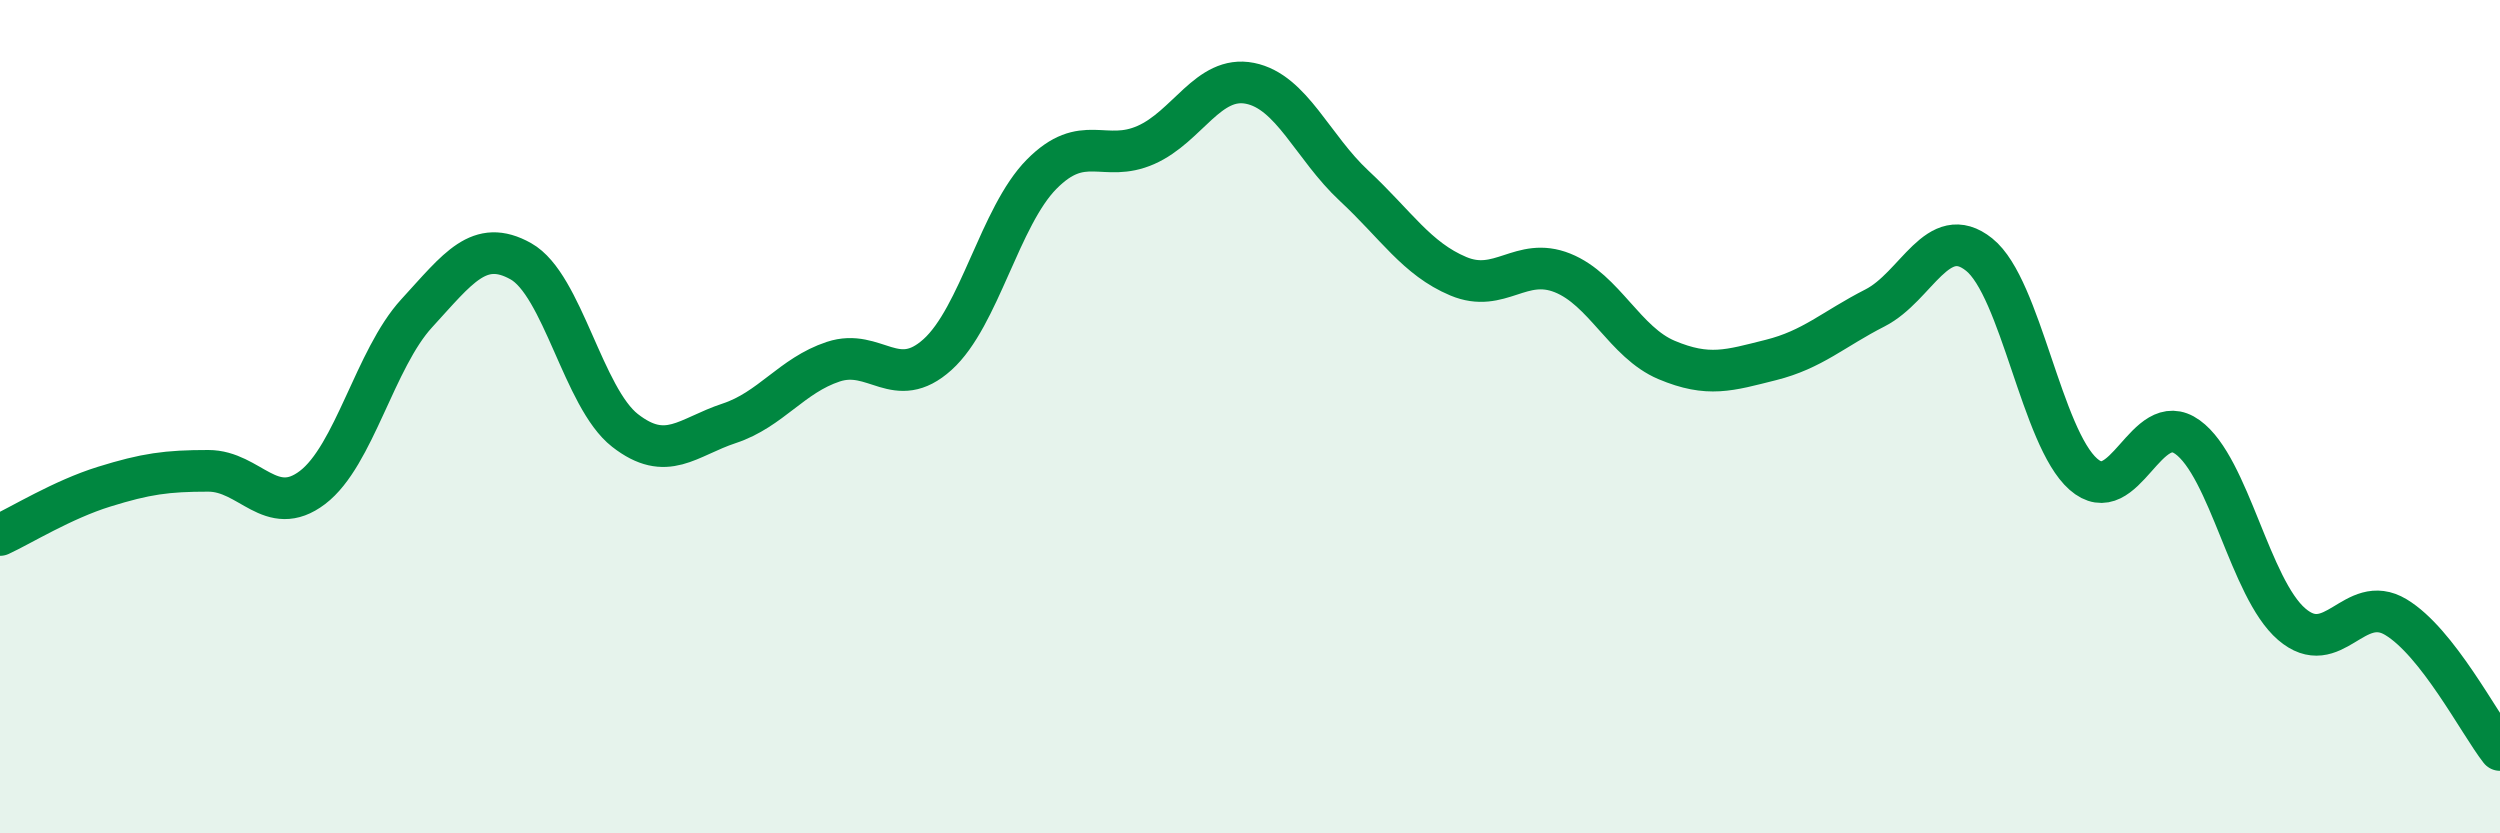
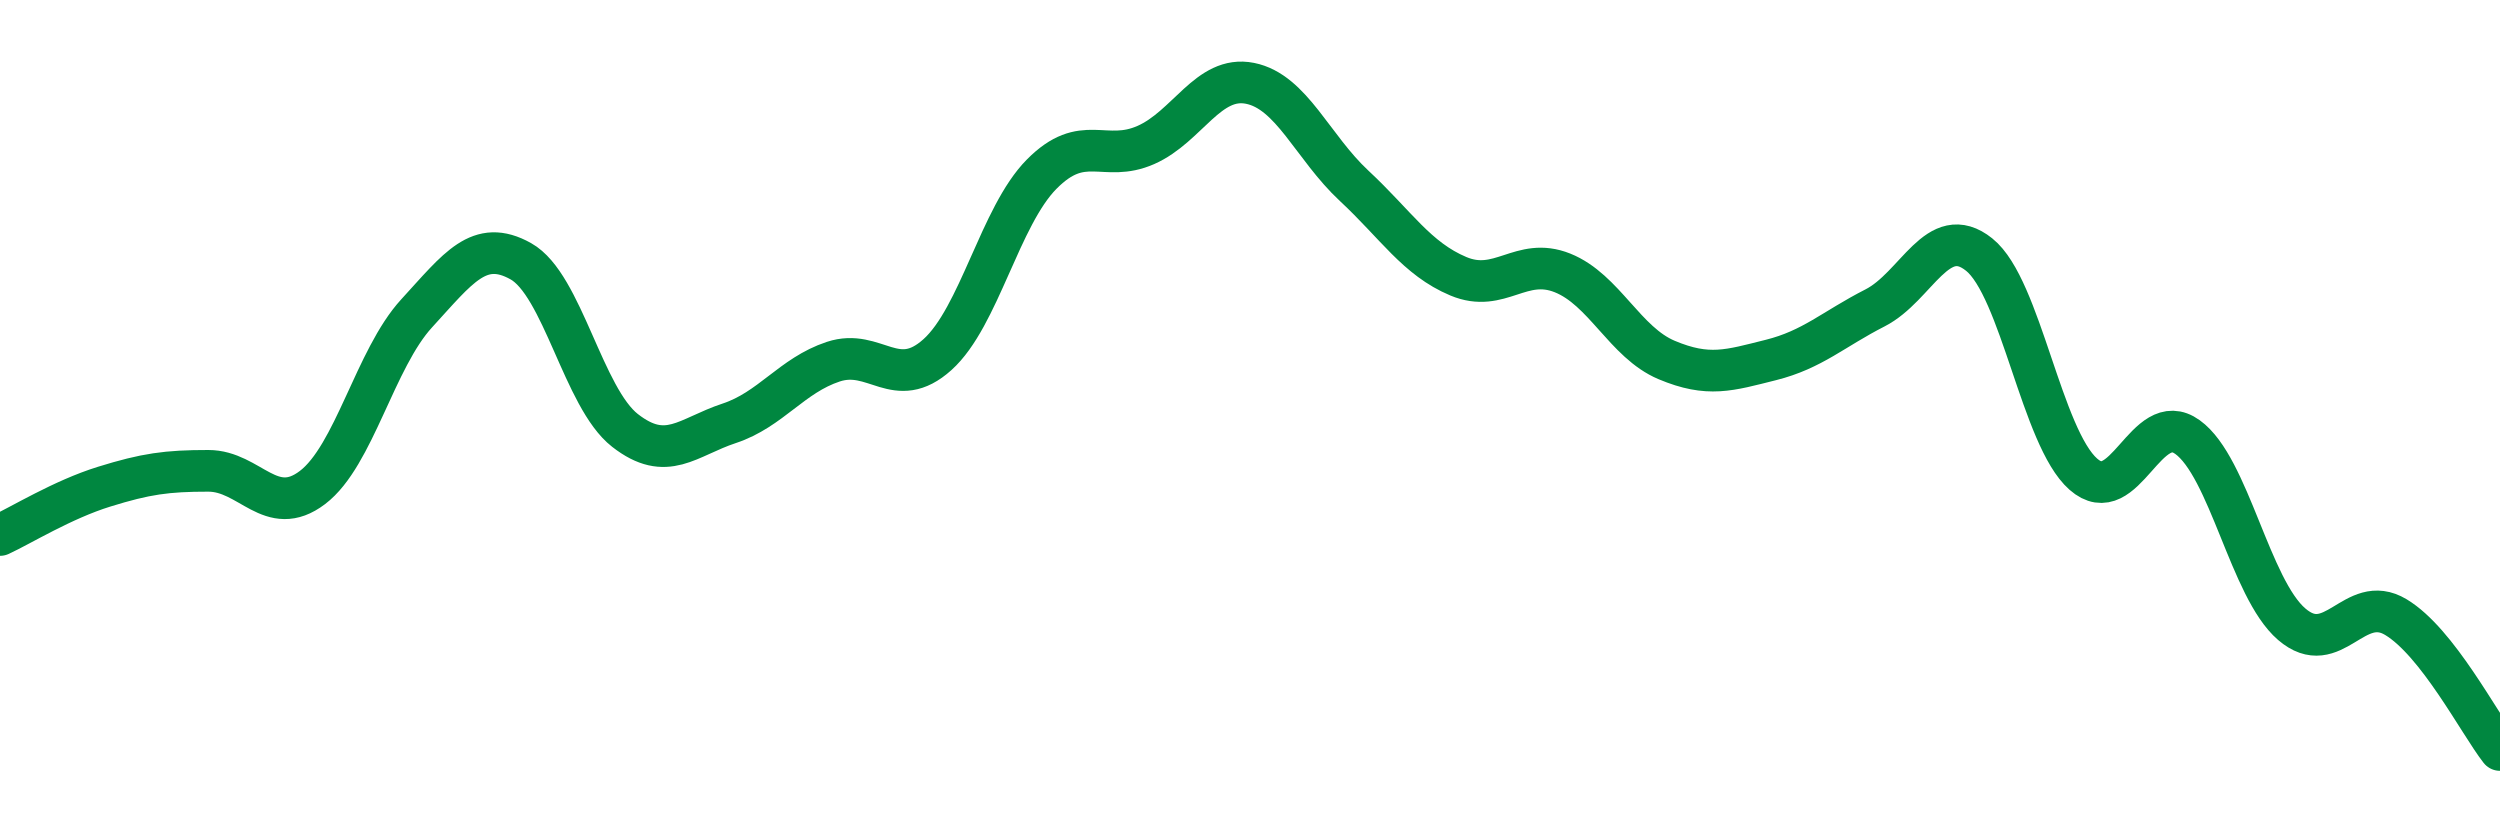
<svg xmlns="http://www.w3.org/2000/svg" width="60" height="20" viewBox="0 0 60 20">
-   <path d="M 0,12.84 C 0.5,12.61 1.5,11.99 2.5,11.68 C 3.5,11.37 4,11.3 5,11.3 C 6,11.3 6.5,12.46 7.5,11.7 C 8.5,10.94 9,8.61 10,7.52 C 11,6.43 11.5,5.71 12.5,6.27 C 13.5,6.83 14,9.55 15,10.33 C 16,11.11 16.5,10.49 17.5,10.16 C 18.5,9.83 19,9.01 20,8.68 C 21,8.35 21.5,9.41 22.5,8.51 C 23.5,7.61 24,5.19 25,4.18 C 26,3.17 26.5,3.92 27.5,3.48 C 28.5,3.04 29,1.8 30,2 C 31,2.2 31.5,3.53 32.5,4.46 C 33.5,5.39 34,6.21 35,6.63 C 36,7.05 36.5,6.15 37.5,6.55 C 38.5,6.95 39,8.22 40,8.64 C 41,9.06 41.5,8.89 42.5,8.64 C 43.5,8.39 44,7.9 45,7.39 C 46,6.88 46.5,5.31 47.5,6.11 C 48.5,6.91 49,10.5 50,11.38 C 51,12.26 51.5,9.77 52.5,10.49 C 53.5,11.21 54,14.12 55,14.98 C 56,15.84 56.5,14.21 57.5,14.81 C 58.5,15.41 59.5,17.36 60,18L60 20L0 20Z" fill="#008740" opacity="0.1" stroke-linecap="round" stroke-linejoin="round" />
  <path d="M 0,12.84 C 0.5,12.61 1.5,11.99 2.5,11.68 C 3.5,11.37 4,11.3 5,11.3 C 6,11.3 6.5,12.46 7.5,11.7 C 8.5,10.94 9,8.61 10,7.52 C 11,6.43 11.5,5.71 12.5,6.27 C 13.5,6.83 14,9.55 15,10.33 C 16,11.11 16.5,10.49 17.5,10.16 C 18.5,9.83 19,9.01 20,8.68 C 21,8.35 21.5,9.41 22.5,8.51 C 23.5,7.61 24,5.19 25,4.18 C 26,3.17 26.5,3.92 27.5,3.48 C 28.5,3.04 29,1.8 30,2 C 31,2.2 31.5,3.53 32.5,4.46 C 33.5,5.39 34,6.21 35,6.63 C 36,7.05 36.5,6.15 37.5,6.55 C 38.5,6.95 39,8.22 40,8.64 C 41,9.06 41.5,8.89 42.5,8.64 C 43.5,8.39 44,7.9 45,7.39 C 46,6.88 46.5,5.31 47.5,6.11 C 48.5,6.91 49,10.5 50,11.38 C 51,12.26 51.5,9.77 52.5,10.49 C 53.5,11.21 54,14.12 55,14.98 C 56,15.84 56.5,14.21 57.5,14.81 C 58.5,15.41 59.5,17.36 60,18" stroke="#008740" stroke-width="1" fill="none" stroke-linecap="round" stroke-linejoin="round" />
</svg>